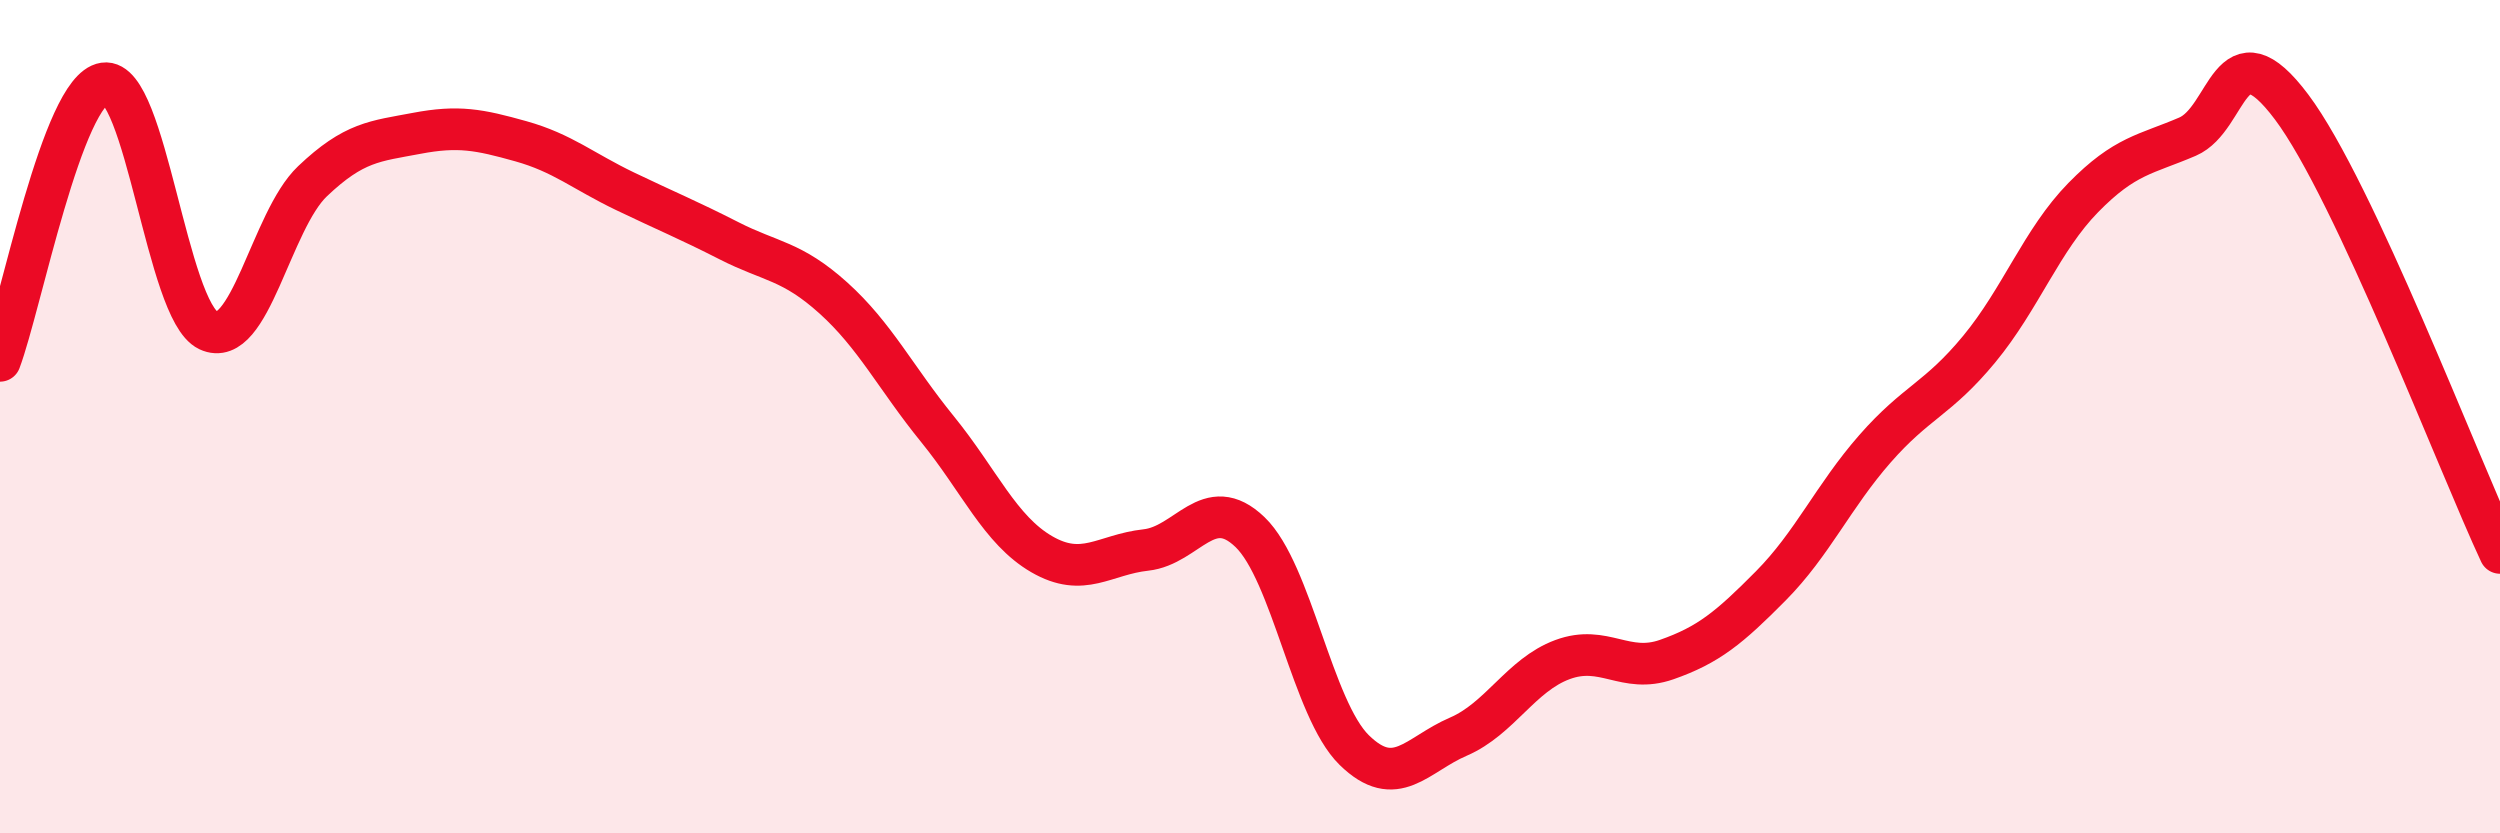
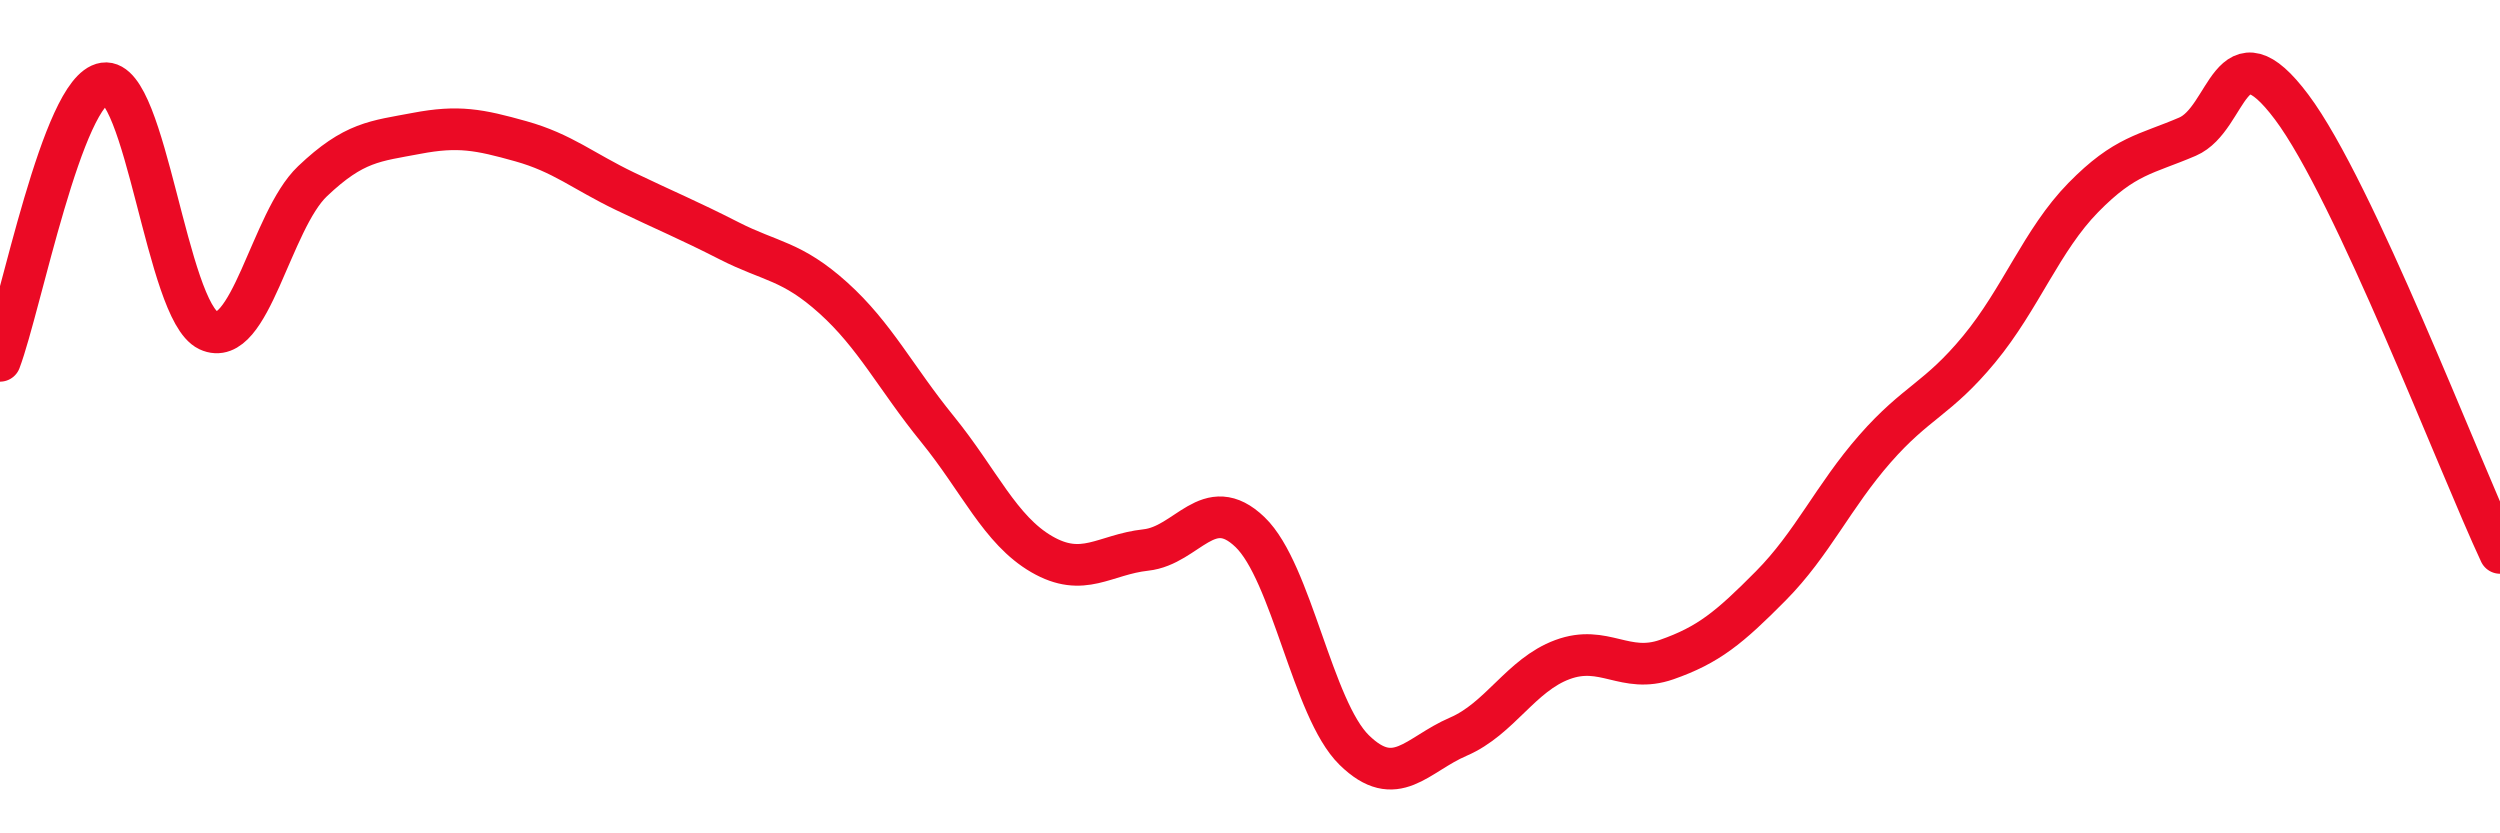
<svg xmlns="http://www.w3.org/2000/svg" width="60" height="20" viewBox="0 0 60 20">
-   <path d="M 0,8.66 C 0.5,7.33 1.5,2.15 2.5,2 C 3.5,1.85 4,7.46 5,7.93 C 6,8.4 6.5,5.3 7.5,4.35 C 8.5,3.4 9,3.39 10,3.2 C 11,3.01 11.5,3.11 12.5,3.39 C 13.5,3.67 14,4.11 15,4.59 C 16,5.07 16.5,5.27 17.5,5.78 C 18.5,6.29 19,6.25 20,7.15 C 21,8.05 21.5,9.07 22.5,10.3 C 23.5,11.53 24,12.72 25,13.3 C 26,13.88 26.5,13.31 27.5,13.2 C 28.5,13.09 29,11.81 30,12.77 C 31,13.73 31.5,17.02 32.5,18 C 33.5,18.98 34,18.11 35,17.68 C 36,17.25 36.5,16.2 37.5,15.83 C 38.5,15.46 39,16.18 40,15.83 C 41,15.48 41.5,15.07 42.5,14.06 C 43.5,13.05 44,11.91 45,10.77 C 46,9.63 46.5,9.59 47.5,8.38 C 48.5,7.17 49,5.76 50,4.74 C 51,3.72 51.5,3.71 52.5,3.28 C 53.5,2.85 53.5,0.57 55,2.57 C 56.5,4.57 59,11.13 60,13.27L60 20L0 20Z" fill="#EB0A25" opacity="0.1" stroke-linecap="round" stroke-linejoin="round" />
  <path d="M 0,8.66 C 0.5,7.33 1.5,2.15 2.5,2 C 3.5,1.85 4,7.46 5,7.93 C 6,8.4 6.5,5.3 7.5,4.35 C 8.5,3.4 9,3.39 10,3.2 C 11,3.01 11.5,3.11 12.5,3.39 C 13.5,3.67 14,4.11 15,4.59 C 16,5.07 16.5,5.27 17.5,5.78 C 18.5,6.29 19,6.25 20,7.15 C 21,8.05 21.5,9.07 22.5,10.3 C 23.5,11.53 24,12.72 25,13.3 C 26,13.88 26.5,13.31 27.5,13.2 C 28.5,13.09 29,11.81 30,12.77 C 31,13.73 31.5,17.02 32.5,18 C 33.5,18.98 34,18.11 35,17.68 C 36,17.25 36.5,16.2 37.5,15.83 C 38.5,15.46 39,16.18 40,15.83 C 41,15.48 41.5,15.07 42.5,14.06 C 43.5,13.05 44,11.91 45,10.77 C 46,9.63 46.5,9.59 47.5,8.38 C 48.5,7.17 49,5.76 50,4.74 C 51,3.72 51.5,3.71 52.5,3.28 C 53.5,2.85 53.5,0.57 55,2.57 C 56.5,4.57 59,11.13 60,13.27" stroke="#EB0A25" stroke-width="1" fill="none" stroke-linecap="round" stroke-linejoin="round" />
</svg>